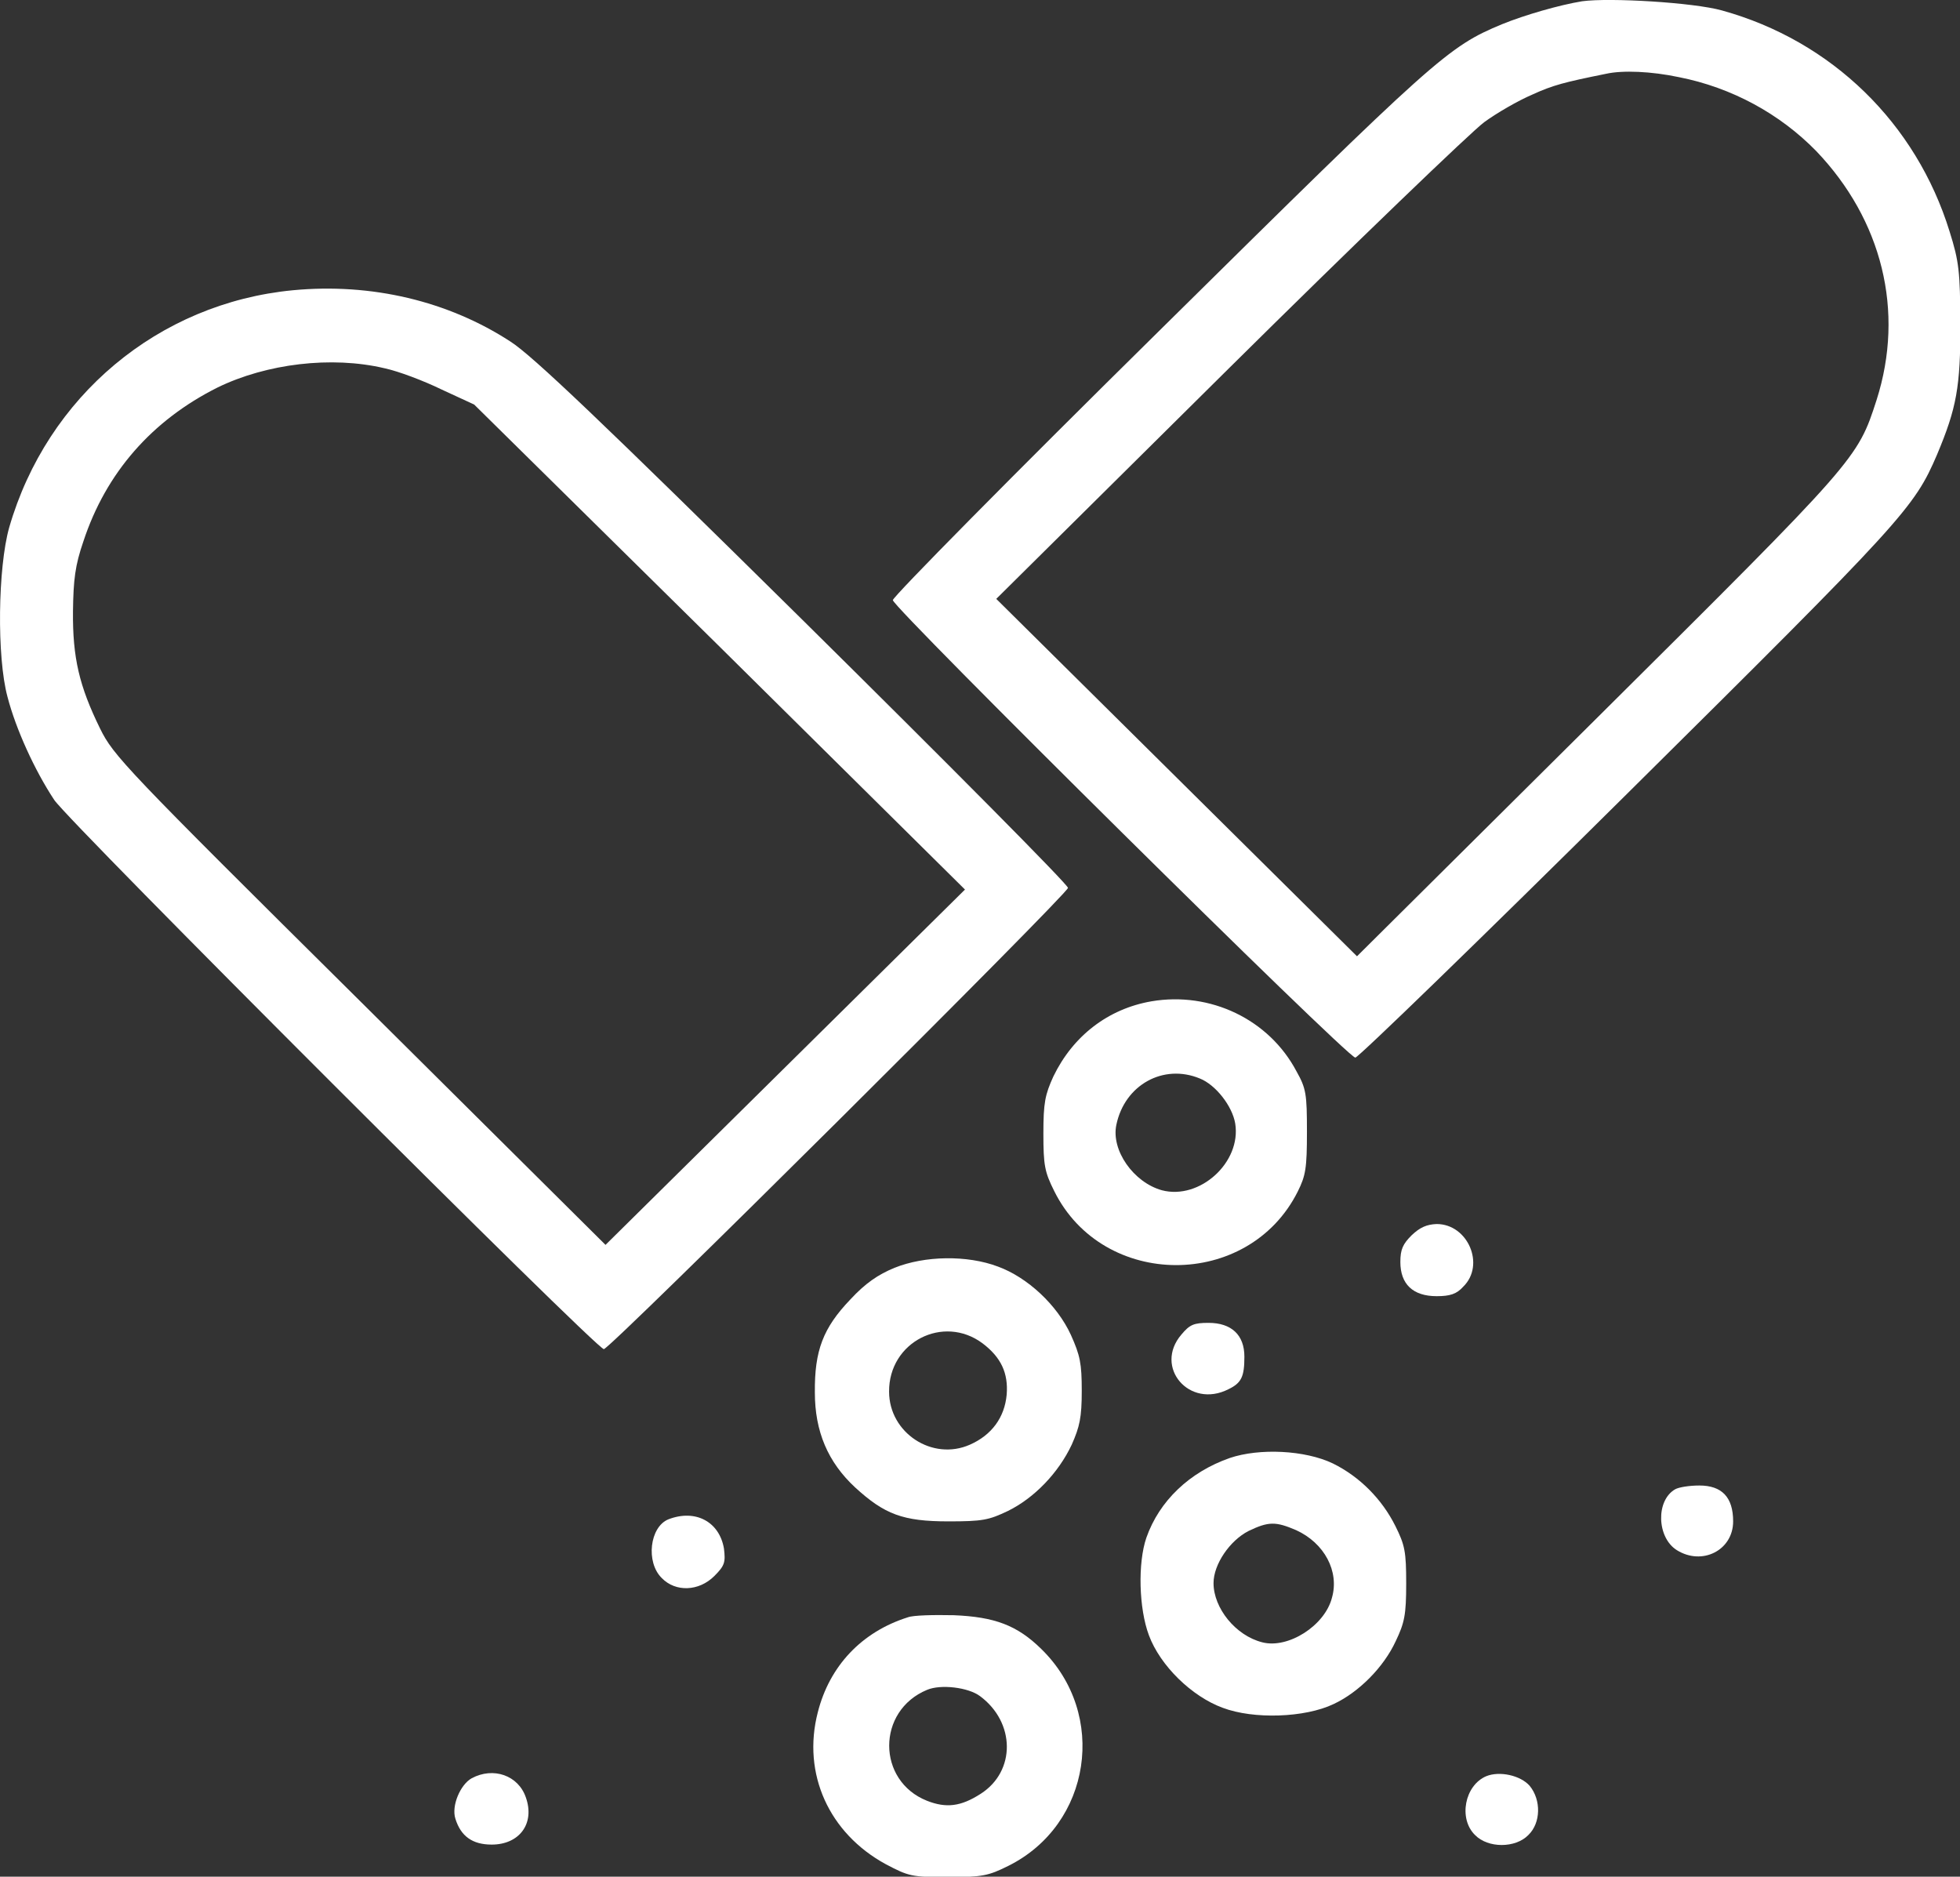
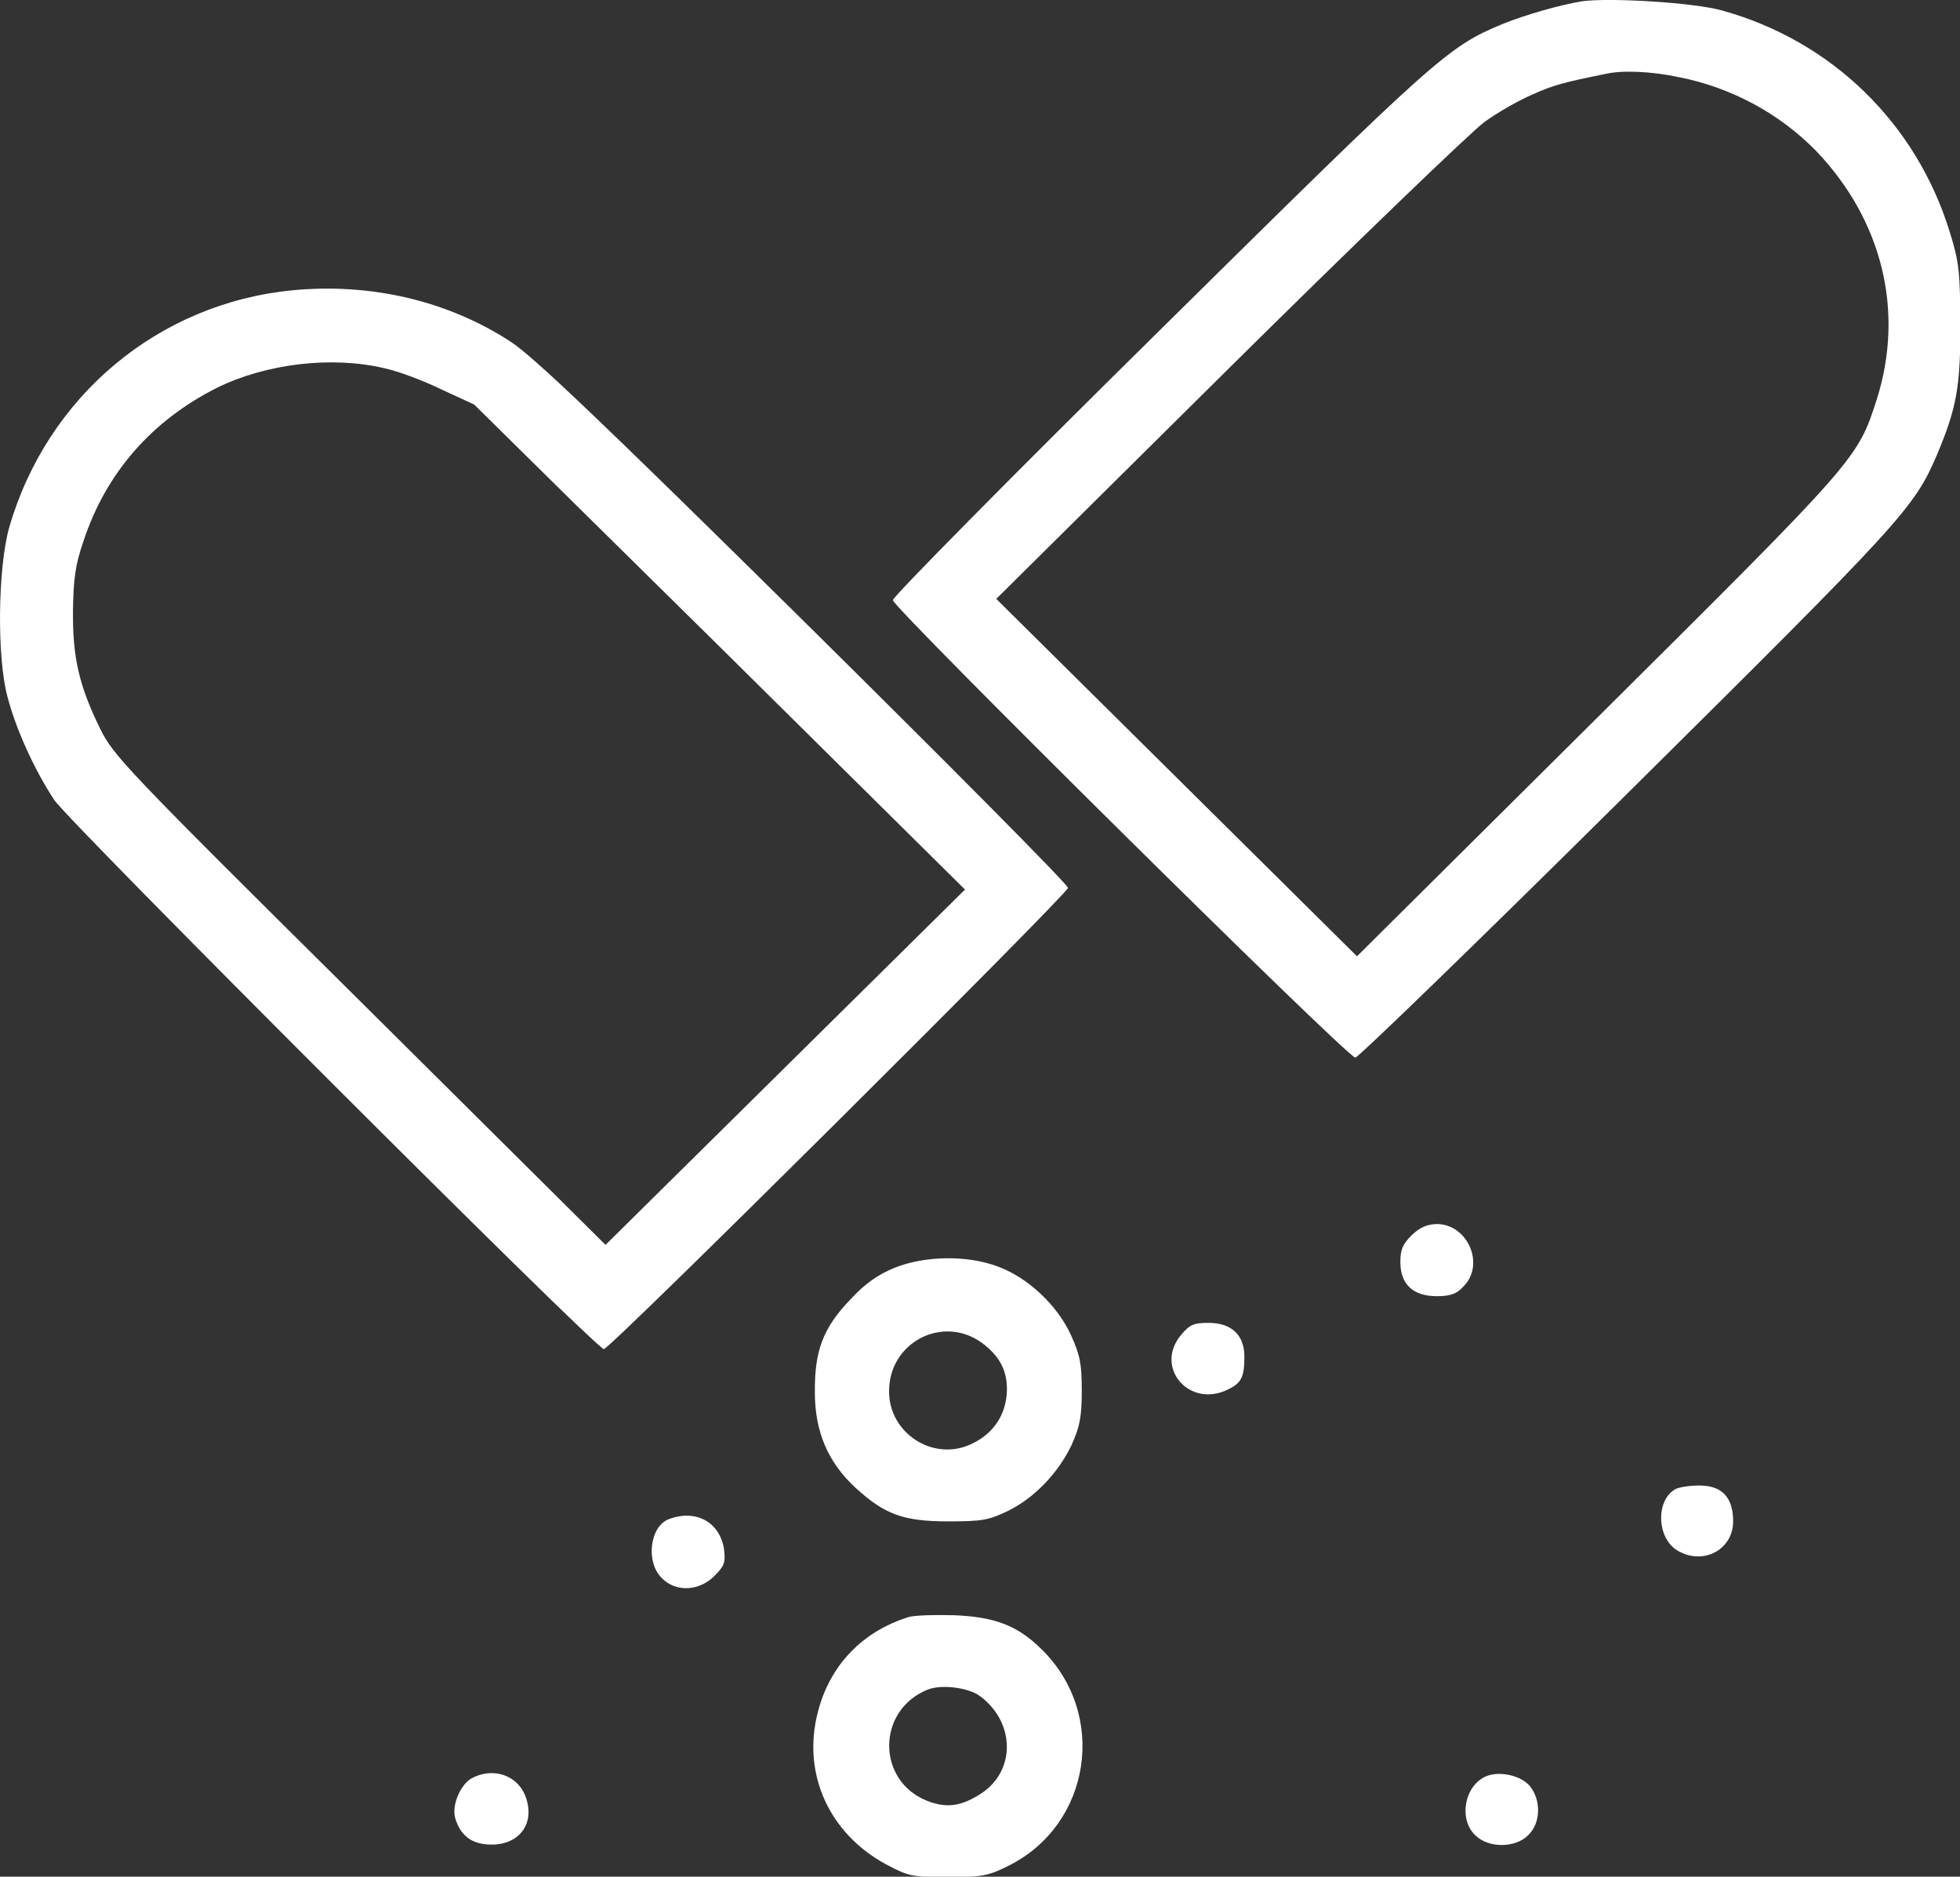
<svg xmlns="http://www.w3.org/2000/svg" version="1.1" id="Layer_1" x="0px" y="0px" width="47px" height="45px" viewBox="0 0 47 45" style="enable-background:new 0 0 47 45;" xml:space="preserve">
  <rect x="0" y="0" width="47" height="45" fill="#333333" stroke="none" />
  <style type="text/css">
	.st0{fill:#FFFFFF;}
</style>
  <g transform="translate(0,520) scale(0.1,-0.1)">
    <path class="st0" d="M379.4,5199.7c-5.5-0.9-13.8-3.3-19.2-5.5c-13-5.4-15.7-7.8-82.2-73.5c-35.2-34.7-63.9-63.8-63.9-64.6   c0-1.8,109-109.7,110.9-109.7c0.7,0,30.1,28.5,65.2,63.3c66.4,65.8,68.8,68.5,74.3,81.3c4.7,11.2,5.6,16.2,5.6,31.3   c-0.1,12.6-0.3,14.9-2.6,22.2c-8,25.9-28.2,45.7-54.6,53C406.1,5199.4,386.1,5200.6,379.4,5199.7z M402.6,5181.5   c12.7-2.5,24.2-8.8,32.9-17.7c15.8-16.5,21.3-38.4,14.5-59.7c-4.6-14.2-4.5-14.1-66.9-76.1l-57.7-57.3l-43.2,42.8l-43.3,42.9   l55.6,55.1c30.7,30.4,58.3,56.9,61.4,59.2c3,2.2,8.2,5.2,11.5,6.6c5,2.3,7.8,3,17.7,5C389.1,5183.2,396,5182.9,402.6,5181.5z" />
    <path class="st0" d="M70.2,5130.4c-32.2-3.1-58.9-25.4-68-56.9c-2.7-9.6-3-31-0.4-40.6c2-7.7,6.5-17.6,11.2-24.7   c3.5-5.3,130-131.7,131.8-131.7c1.5,0,111.3,109.2,111.3,110.6c0,0.8-28.6,29.6-63.4,64c-48.3,47.7-65.1,63.7-70.3,67   C107.5,5127.8,89.1,5132.2,70.2,5130.4z M92.2,5111.7c3.3-0.7,9.4-3,13.7-5.1l7.8-3.6l58.9-58.1l58.8-58.2l-43.1-42.6l-43.1-42.6   l-58.9,58.5c-56.5,56-59.1,58.8-62.3,65.3c-5,10.2-6.6,17-6.5,28.1c0.1,7.6,0.5,11,2.5,16.8c5.4,16.4,16.4,29,32.2,36.9   C63.9,5112.8,79.5,5114.7,92.2,5111.7z" />
-     <path class="st0" d="M276.1,4959.9c-10.4-1.8-18.8-8.3-23.5-18c-2-4.4-2.4-6.3-2.4-13.7c0-7.6,0.3-9.2,2.6-13.8   c11.7-23.6,46.6-23.7,58.4-0.1c1.9,3.8,2.2,5.6,2.2,14.3c0,9.1-0.2,10.4-2.5,14.5C304.3,4955.6,290.2,4962.3,276.1,4959.9z    M287.7,4941.4c3.8-1.5,7.8-6.6,8.5-10.8c1.5-9.3-8.5-18.4-17.6-16c-6.8,1.9-12.2,9.6-10.9,15.7   C269.7,4939.9,279,4945,287.7,4941.4z" />
    <path class="st0" d="M338.5,4903.8c-2.1-2.1-2.7-3.4-2.7-6.4c0-5.3,3-8.2,8.7-8.2c3.2,0,4.8,0.5,6.4,2.3c5.3,5.2,1.1,15-6.4,15   C342.1,4906.4,340.5,4905.7,338.5,4903.8z" />
    <path class="st0" d="M214.5,4896c-3.9-1.6-7-3.7-10.6-7.6c-6.5-6.8-8.6-12.2-8.5-22.3c0-9.3,3.1-16.7,9.7-22.8   c7-6.4,11.4-8.1,22.3-8.1c8.2,0,9.7,0.3,14.3,2.5c6.3,3.1,12.1,9.1,15.3,15.9c1.9,4.3,2.4,6.5,2.4,12.9c0,6.6-0.4,8.5-2.6,13.4   c-3.3,7.2-10.4,13.8-17.5,16.4C231.9,4899.1,221.7,4898.9,214.5,4896z M235.6,4877.9c4.5-3.4,6.2-7.2,5.8-12.3   c-0.5-5.5-3.6-9.7-8.8-12c-9-4-19.4,2.8-19.4,12.7C213.1,4878.2,226.2,4884.9,235.6,4877.9z" />
    <path class="st0" d="M283.3,4880c-6.7-7.8,1.9-17.9,11.3-13.1c3.1,1.5,3.8,3,3.8,7.8c0,5.2-3.1,8.1-8.6,8.1   C286.3,4882.8,285.3,4882.4,283.3,4880z" />
-     <path class="st0" d="M294.9,4850.4c-9.7-3.4-16.9-10.3-20-19.1c-2.1-6.1-1.8-17,0.6-23.4c2.7-7.3,10.3-14.7,17.7-17.4   c7.4-2.8,19.7-2.4,26.6,0.9c6,2.8,12,8.8,14.9,15.1c2.1,4.4,2.5,6.3,2.5,13.8c0,7.6-0.3,9.2-2.6,13.8c-3.2,6.4-8.5,11.8-15,15   C312.9,4852.3,302,4852.8,294.9,4850.4z M310.8,4833.1c6.8-3.1,10.4-9.9,8.6-16.2c-1.7-6.7-10.5-12.3-16.7-10.7   c-6.4,1.6-11.7,8.2-11.7,14.2c0,4.5,3.9,10.2,8.4,12.5C304.2,4835.2,305.9,4835.2,310.8,4833.1z" />
    <path class="st0" d="M401.7,4842.9c-4.7-2.7-4.4-11.6,0.4-14.6c6.1-3.8,13.5,0,13.5,6.9c0,5.8-2.7,8.6-8.1,8.6   C405.1,4843.8,402.6,4843.4,401.7,4842.9z" />
    <path class="st0" d="M160.3,4835.7c-4.5-1.8-5.5-10.3-1.6-14.1c3.3-3.4,8.9-3.2,12.6,0.5c2.5,2.5,2.7,3.3,2.3,6.6   C172.5,4835.1,166.8,4838.2,160.3,4835.7z" />
    <path class="st0" d="M217.7,4812.2c-11.1-3.5-18.8-11.7-21.6-22.8c-3.8-14.7,2.7-29,16.3-36.4c5.5-2.9,6.2-3.1,14.9-3.1   c8.2,0,9.7,0.3,14.5,2.7c19.9,9.9,23.9,36.4,7.9,52c-5.8,5.7-11.2,7.7-21,8.1C223.9,4812.8,219,4812.7,217.7,4812.2z M235,4793.3   c8.5-6.3,8.6-18,0.2-23.4c-4.8-3.1-8.3-3.5-12.9-1.7c-12.1,4.8-12.1,21.6,0,26.6C225.6,4796.2,232.2,4795.4,235,4793.3z" />
    <path class="st0" d="M113.1,4773.6c-2.7-1.5-4.9-6.6-3.9-9.7c1.3-4.2,4.1-6.2,8.7-6.2c6.7,0,10.4,5.1,8.2,11.3   C124.3,4774.3,118.3,4776.4,113.1,4773.6z" />
    <path class="st0" d="M356.4,4774.1c-5.2-2.2-6.7-10.2-2.7-14.1c3.1-3.2,9.7-3.2,12.8,0c3,2.9,3.1,8.4,0.3,11.8   C364.6,4774.3,359.6,4775.4,356.4,4774.1z" />
  </g>
</svg>